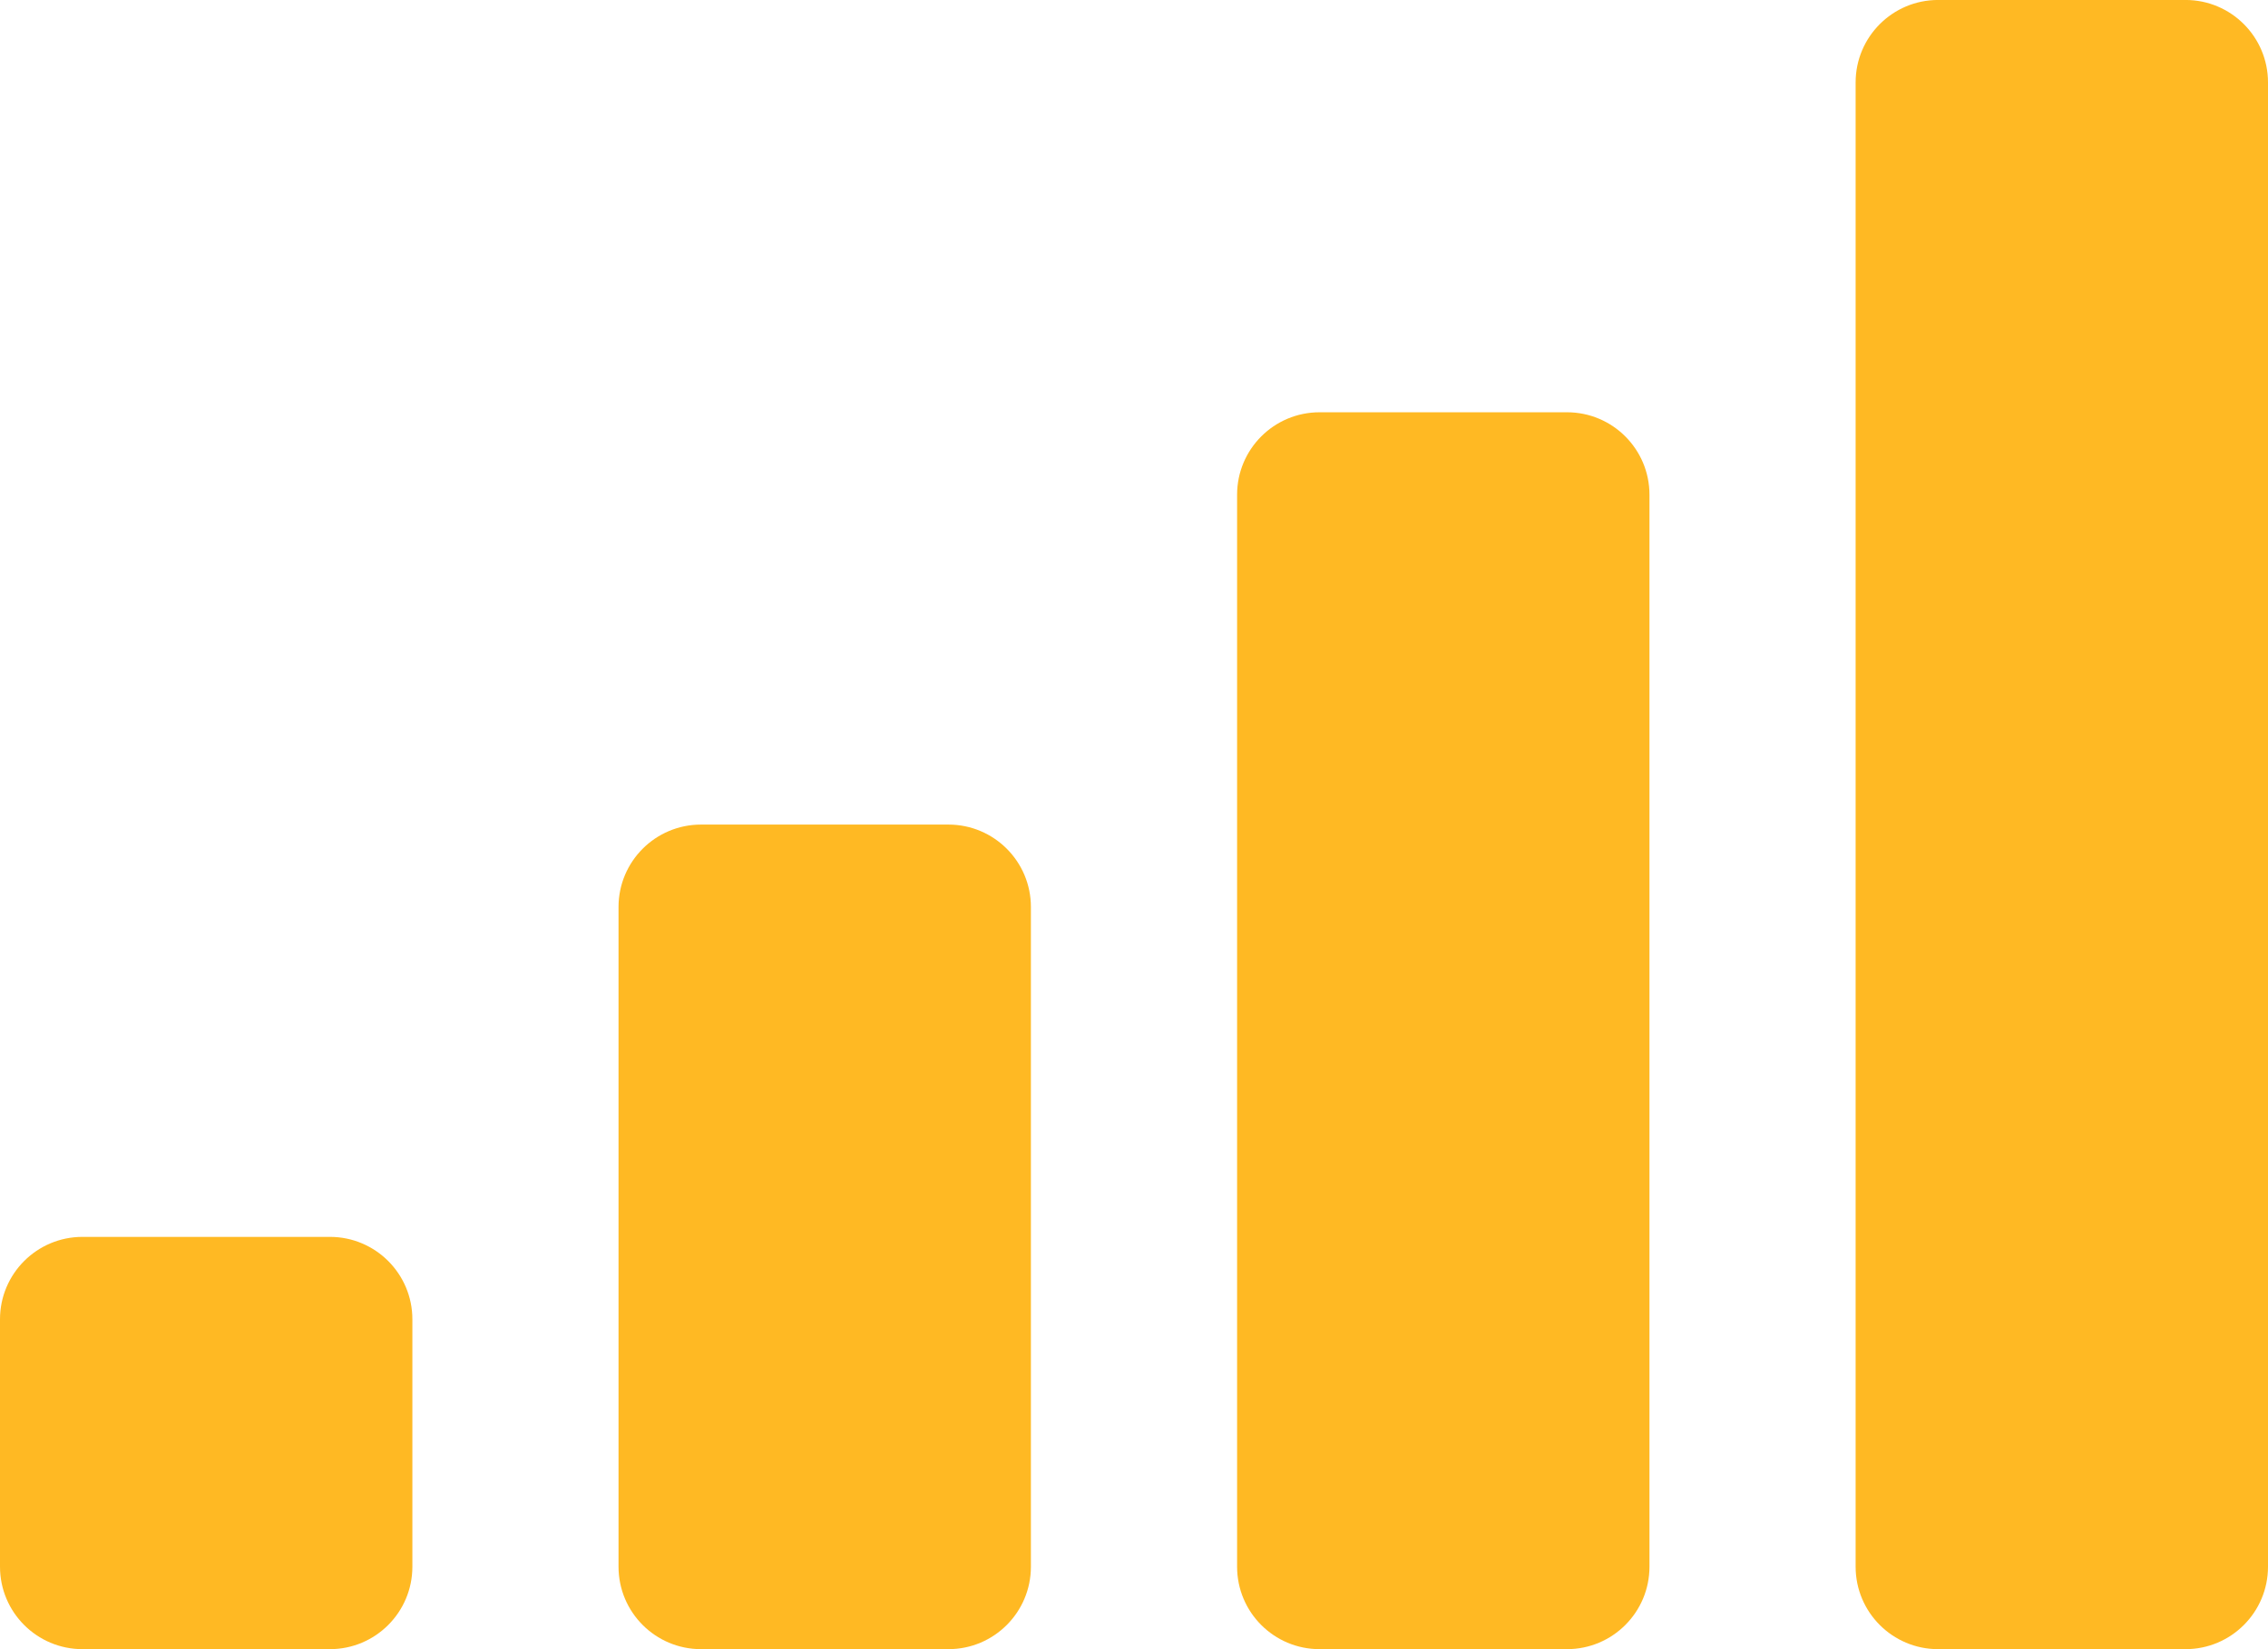
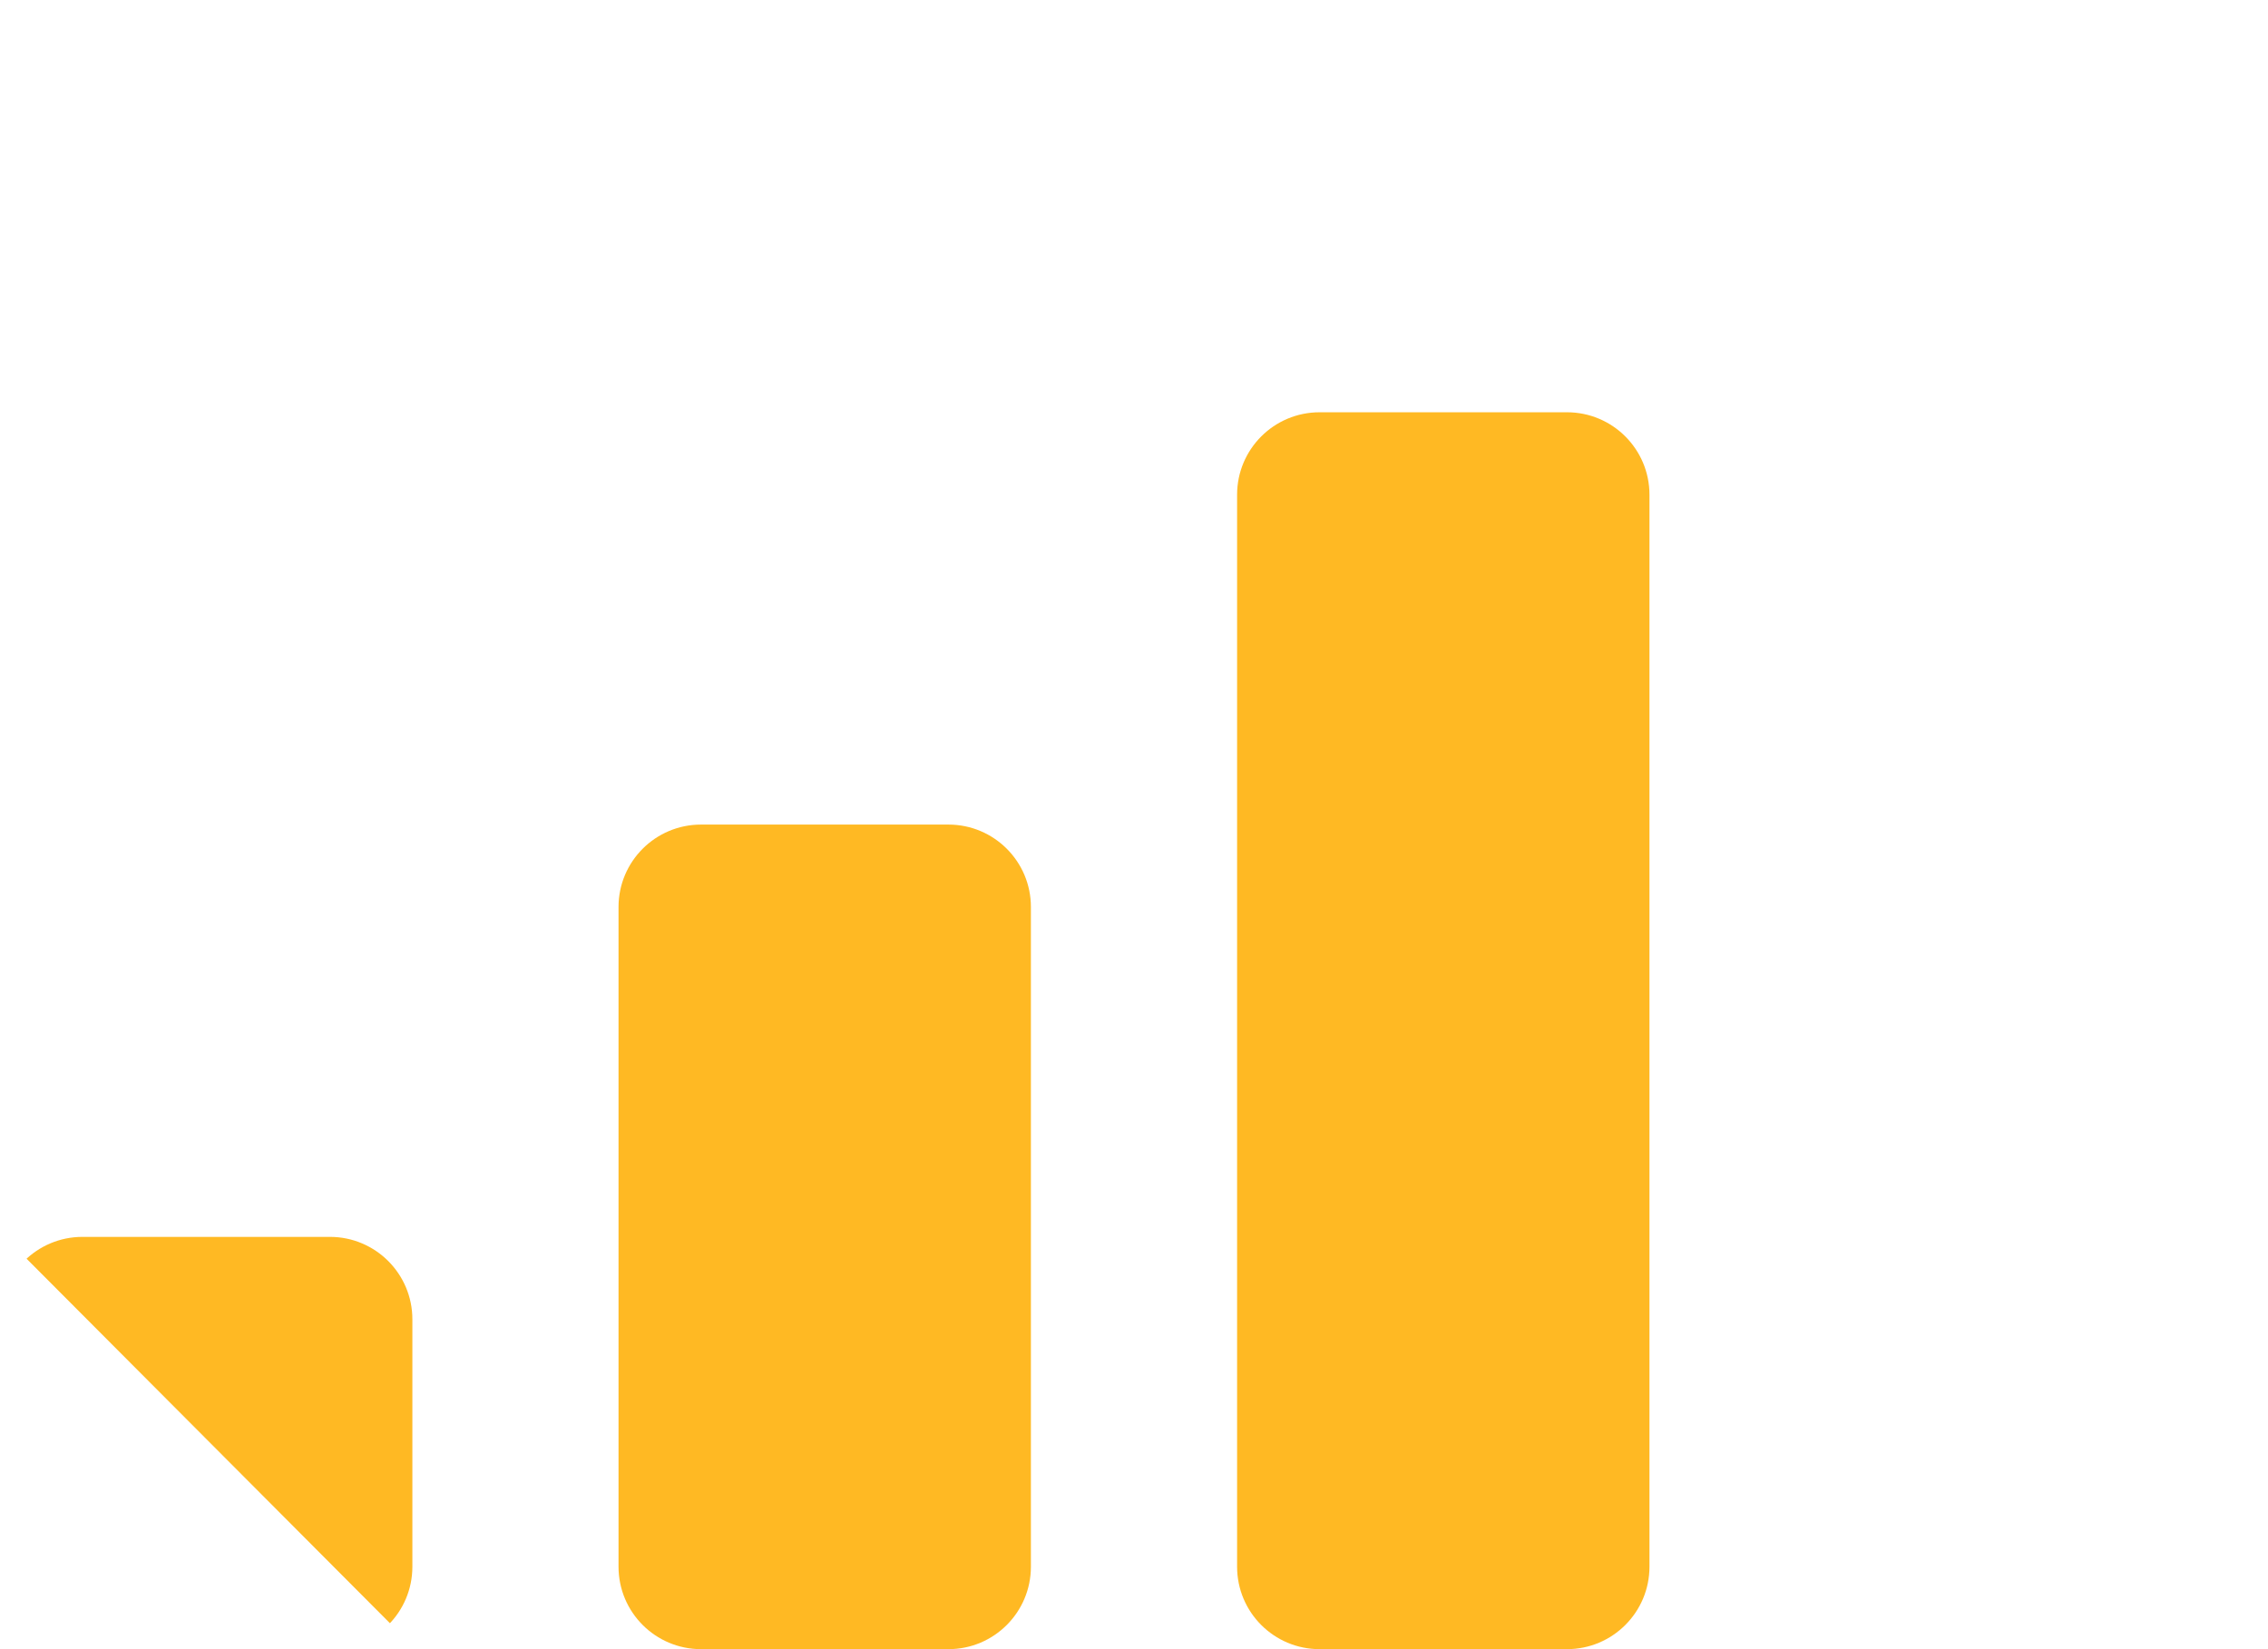
<svg xmlns="http://www.w3.org/2000/svg" fill="#ffb923" height="218.2" preserveAspectRatio="xMidYMid meet" version="1" viewBox="0.0 0.0 300.0 218.2" width="300" zoomAndPan="magnify">
  <defs>
    <clipPath id="a">
-       <path d="M 0 163 L 55 163 L 55 218.18 L 0 218.18 Z M 0 163" />
+       <path d="M 0 163 L 55 163 L 55 218.18 Z M 0 163" />
    </clipPath>
    <clipPath id="b">
      <path d="M 81 109 L 137 109 L 137 218.18 L 81 218.18 Z M 81 109" />
    </clipPath>
    <clipPath id="c">
      <path d="M 163 54 L 219 54 L 219 218.18 L 163 218.18 Z M 163 54" />
    </clipPath>
    <clipPath id="d">
      <path d="M 245 0 L 300 0 L 300 218.18 L 245 218.18 Z M 245 0" />
    </clipPath>
  </defs>
  <g>
    <g clip-path="url(#a)" id="change1_2">
      <path d="M 43.637 218.18 L 10.91 218.18 C 4.883 218.18 0 213.297 0 207.27 L 0 174.543 C 0 168.52 4.883 163.637 10.91 163.637 L 43.637 163.637 C 49.66 163.637 54.547 168.52 54.547 174.543 L 54.547 207.27 C 54.547 213.297 49.66 218.18 43.637 218.18" fill="inherit" />
    </g>
    <g clip-path="url(#b)" id="change1_1">
      <path d="M 92.727 109.09 C 86.703 109.09 81.816 113.973 81.816 119.996 L 81.816 207.27 C 81.816 213.297 86.703 218.18 92.727 218.18 L 125.453 218.18 C 131.48 218.18 136.363 213.297 136.363 207.27 L 136.363 119.996 C 136.363 113.973 131.48 109.09 125.453 109.09 L 92.727 109.09" fill="inherit" />
    </g>
    <g clip-path="url(#c)" id="change1_4">
      <path d="M 174.547 54.543 C 168.52 54.543 163.637 59.426 163.637 65.453 L 163.637 207.27 C 163.637 213.297 168.52 218.18 174.547 218.18 L 207.273 218.18 C 213.297 218.18 218.184 213.297 218.184 207.27 L 218.184 65.453 C 218.184 59.426 213.297 54.543 207.273 54.543 L 174.547 54.543" fill="inherit" />
    </g>
    <g clip-path="url(#d)" id="change1_3">
-       <path d="M 256.363 -0.004 C 250.34 -0.004 245.453 4.883 245.453 10.906 L 245.453 207.27 C 245.453 213.297 250.34 218.18 256.363 218.18 L 289.09 218.18 C 295.117 218.18 300 213.297 300 207.27 L 300 10.906 C 300 4.883 295.117 -0.004 289.09 -0.004 L 256.363 -0.004" fill="inherit" />
-     </g>
+       </g>
  </g>
</svg>